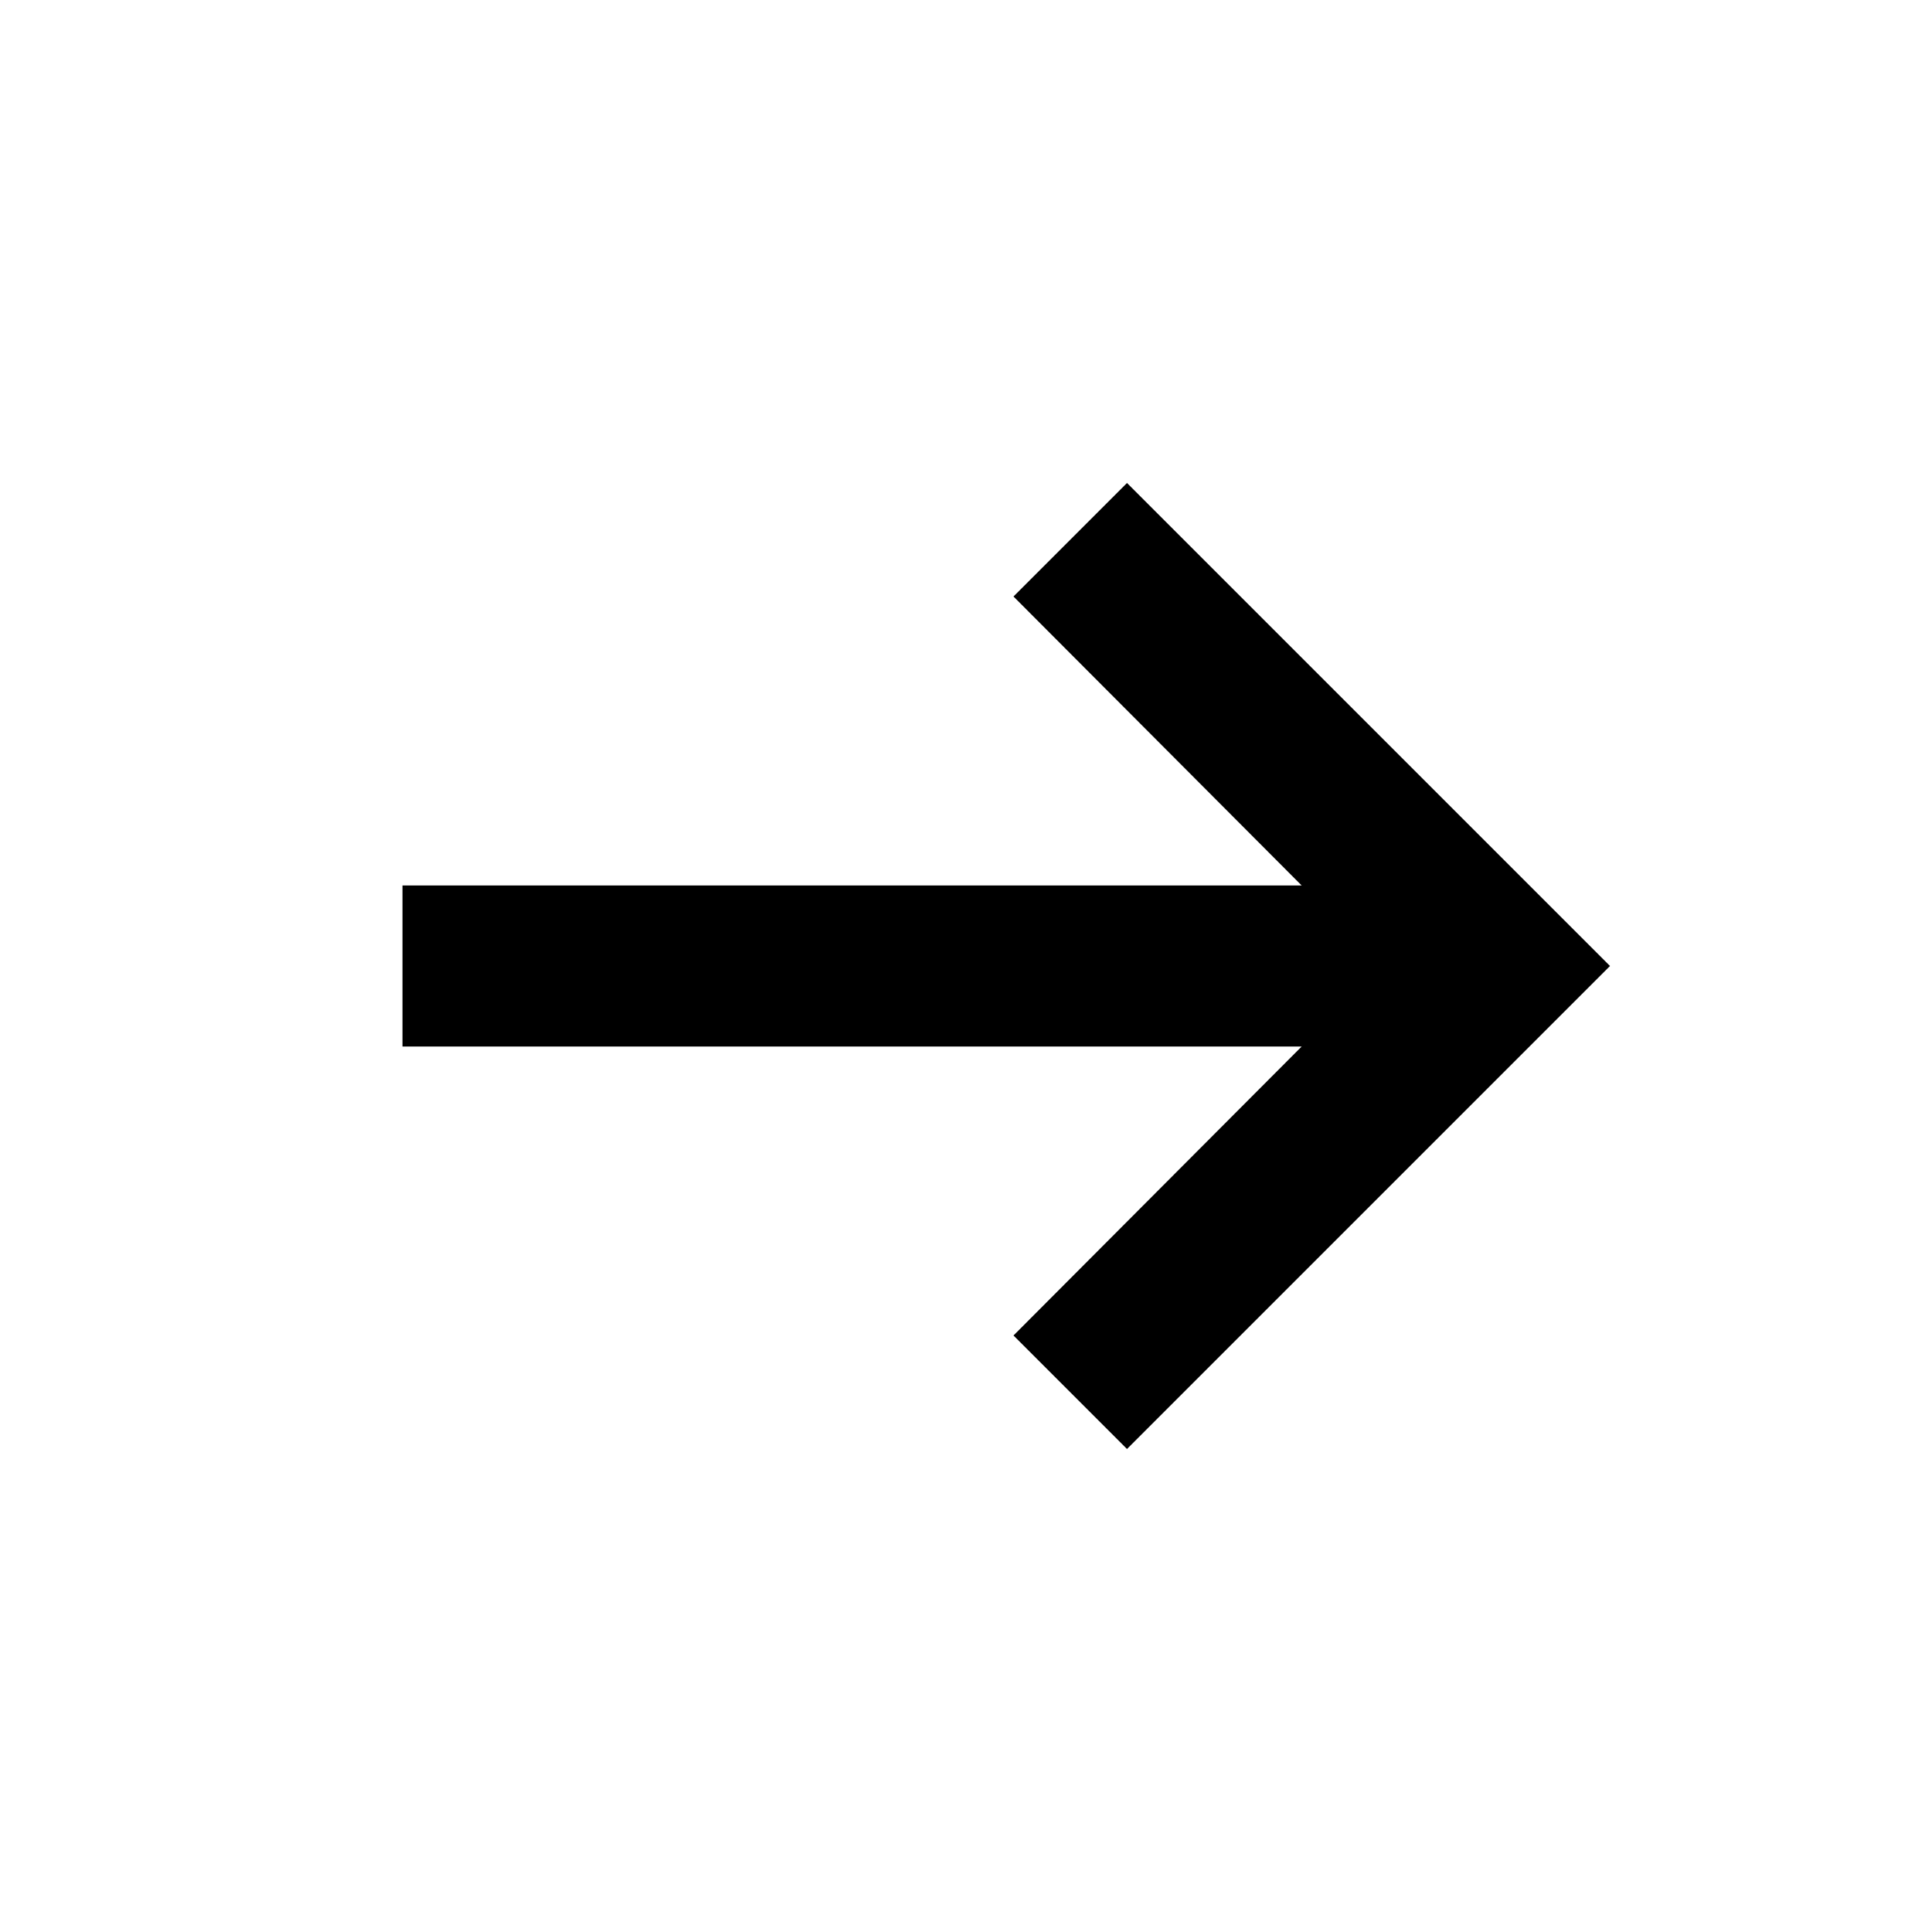
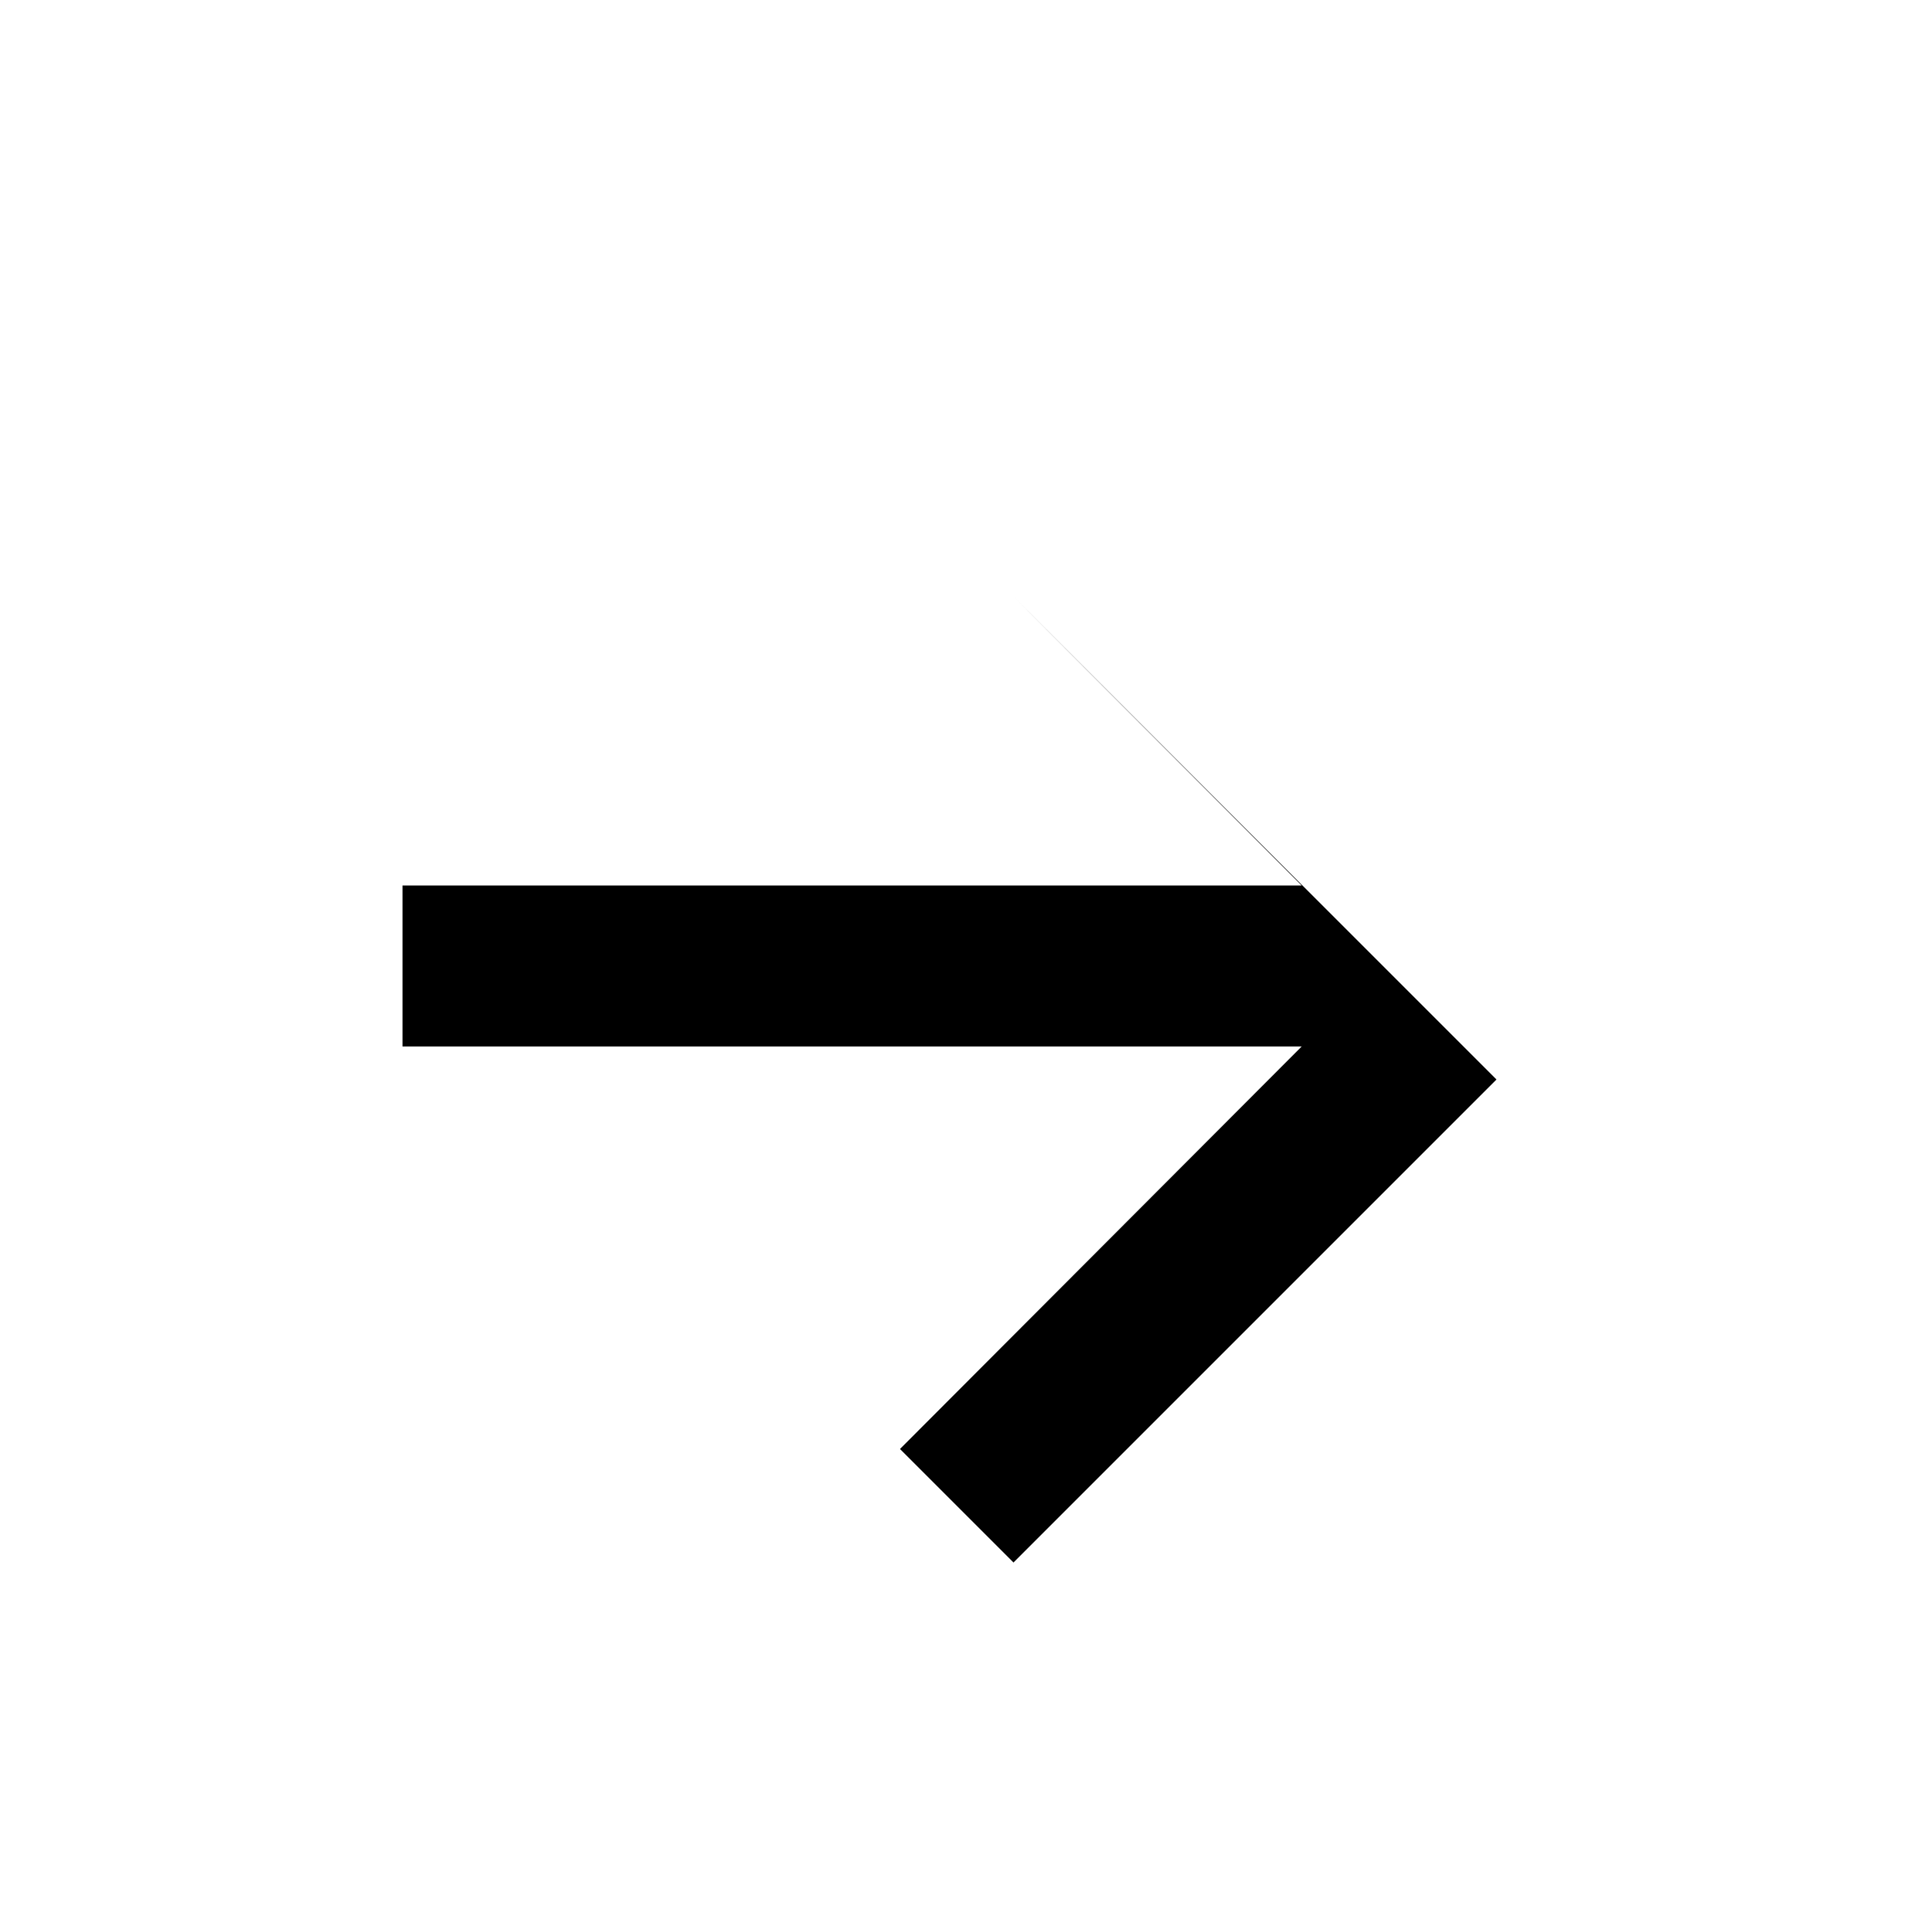
<svg xmlns="http://www.w3.org/2000/svg" width="24" height="24" viewBox="0 0 24 24" version="1.1">
-   <path d="M5 11h11.17l-3.58-3.59L14 6l6 6-6 6-1.41-1.41L16.17 13H5z" stroke="none" stroke-width="1" fill-rule="evenodd" />
+   <path d="M5 11h11.17l-3.58-3.59l6 6-6 6-1.41-1.41L16.17 13H5z" stroke="none" stroke-width="1" fill-rule="evenodd" />
</svg>